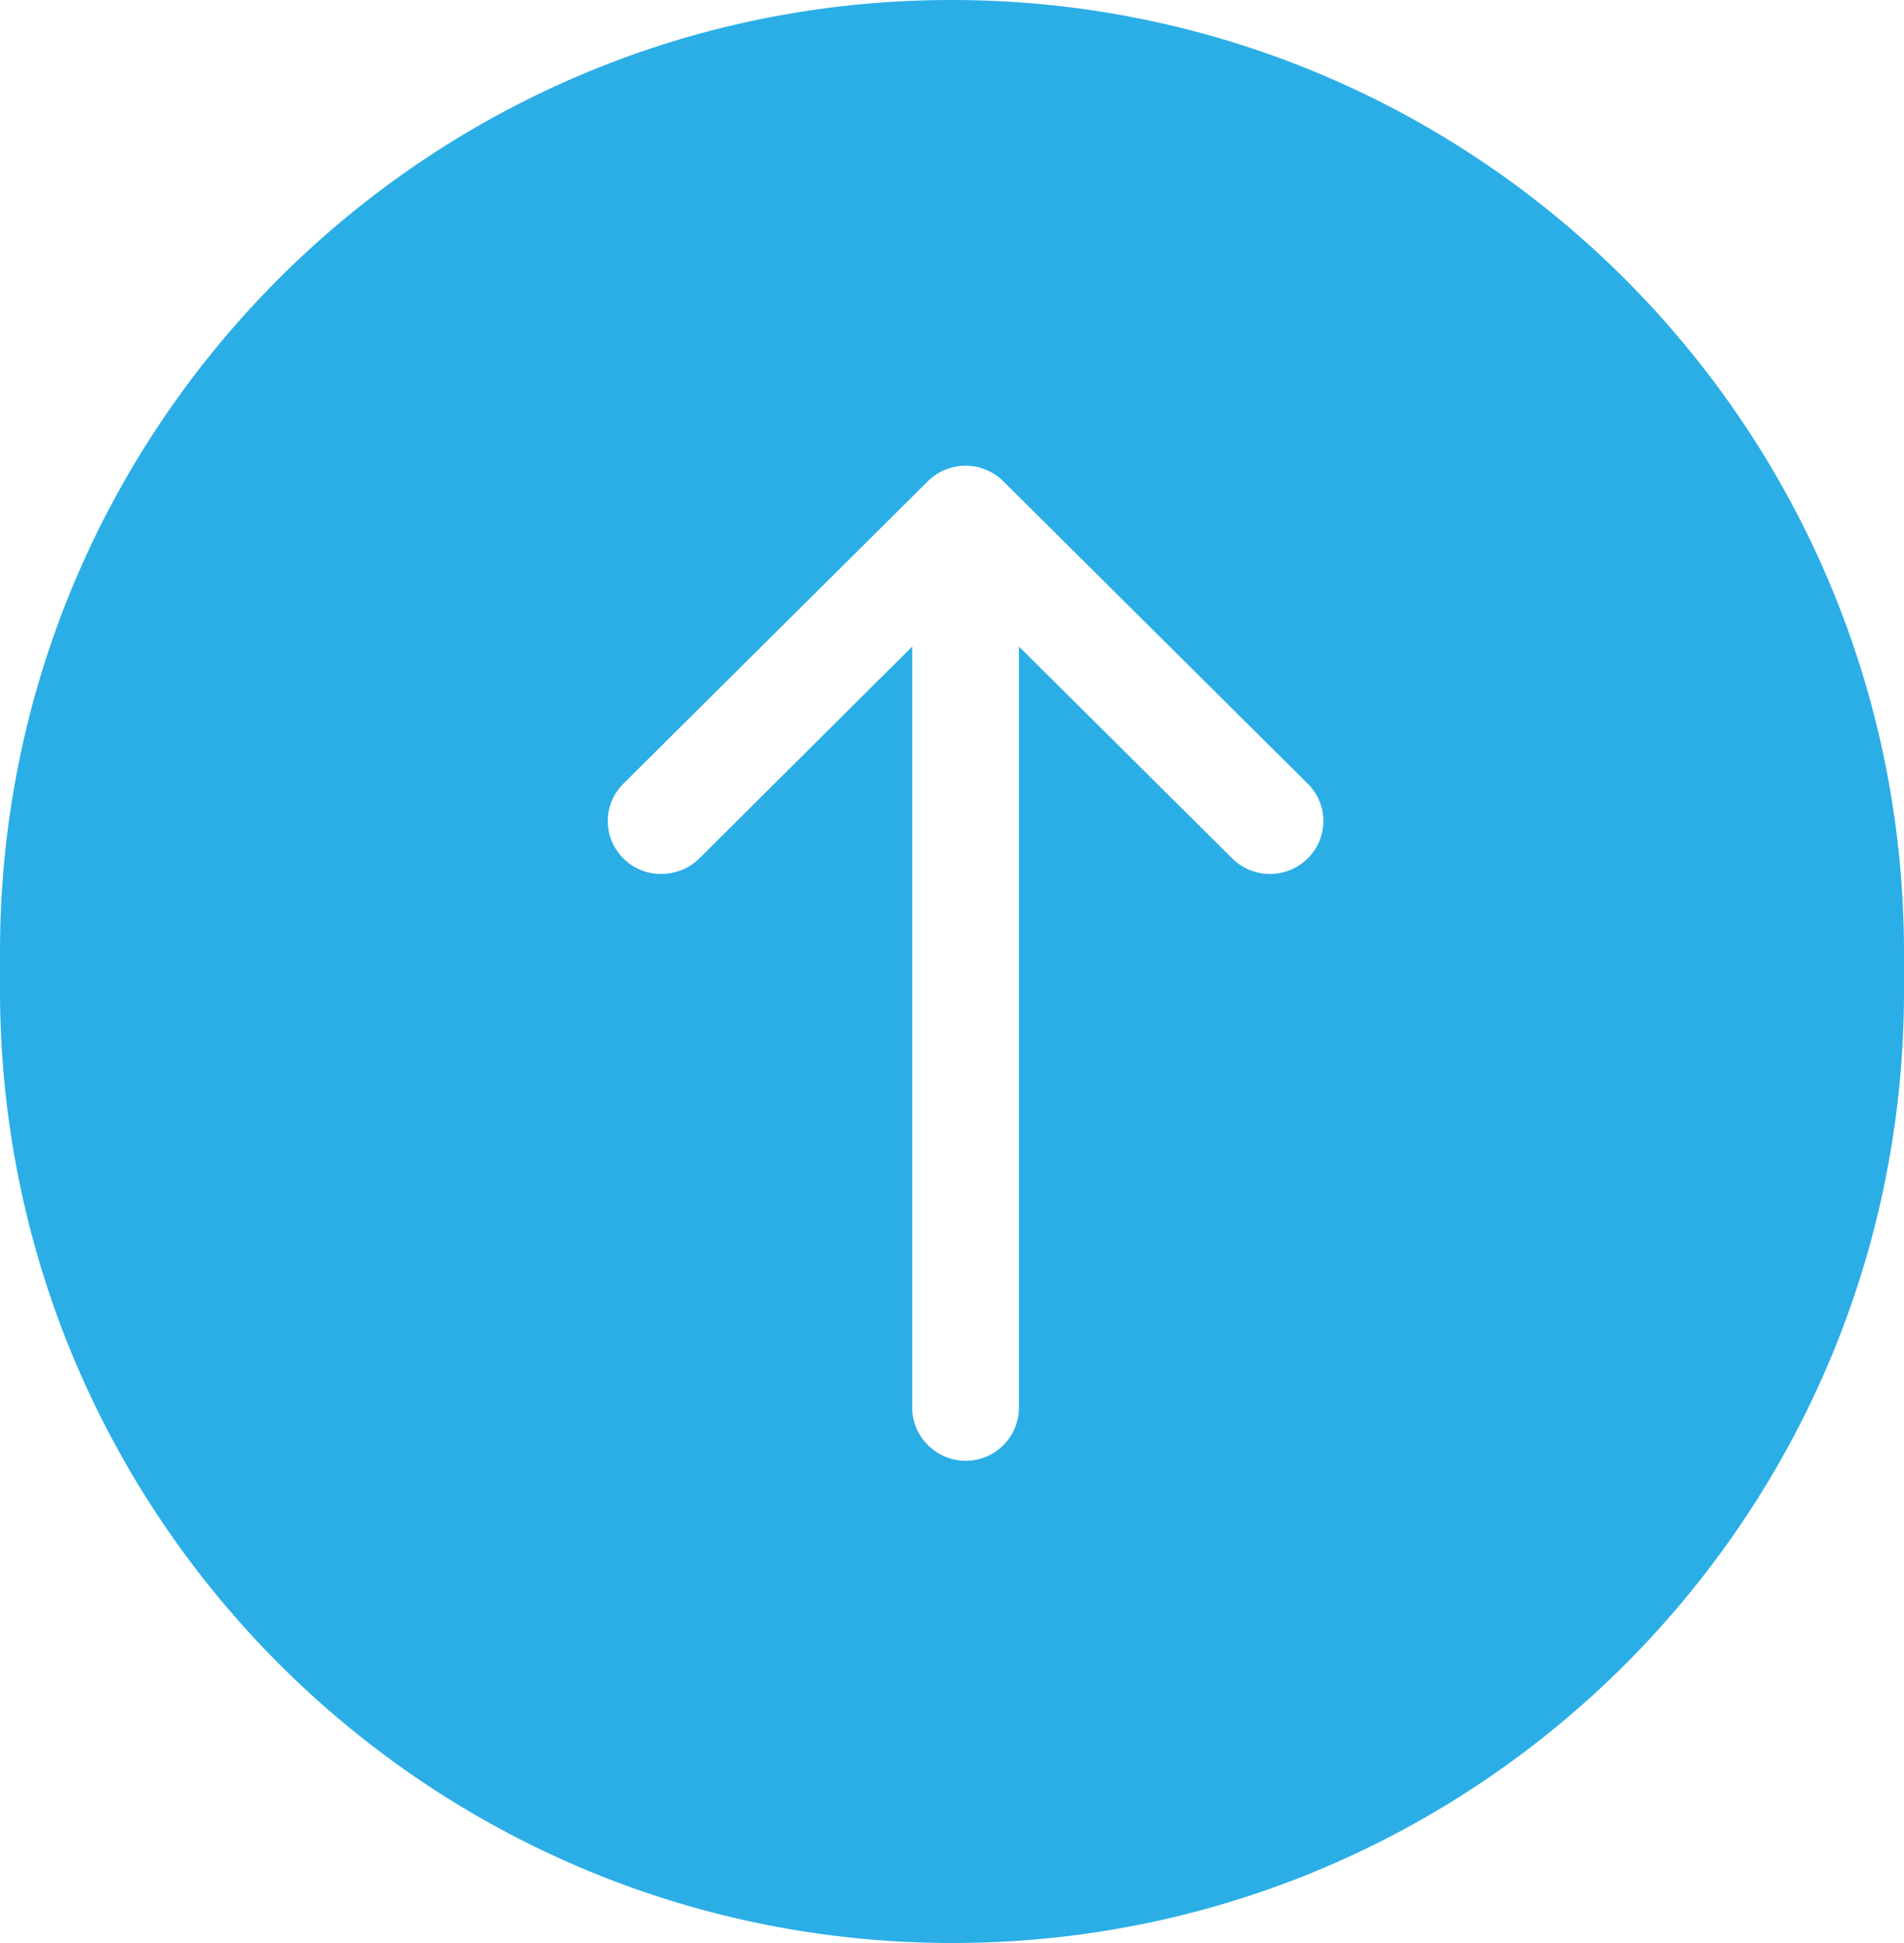
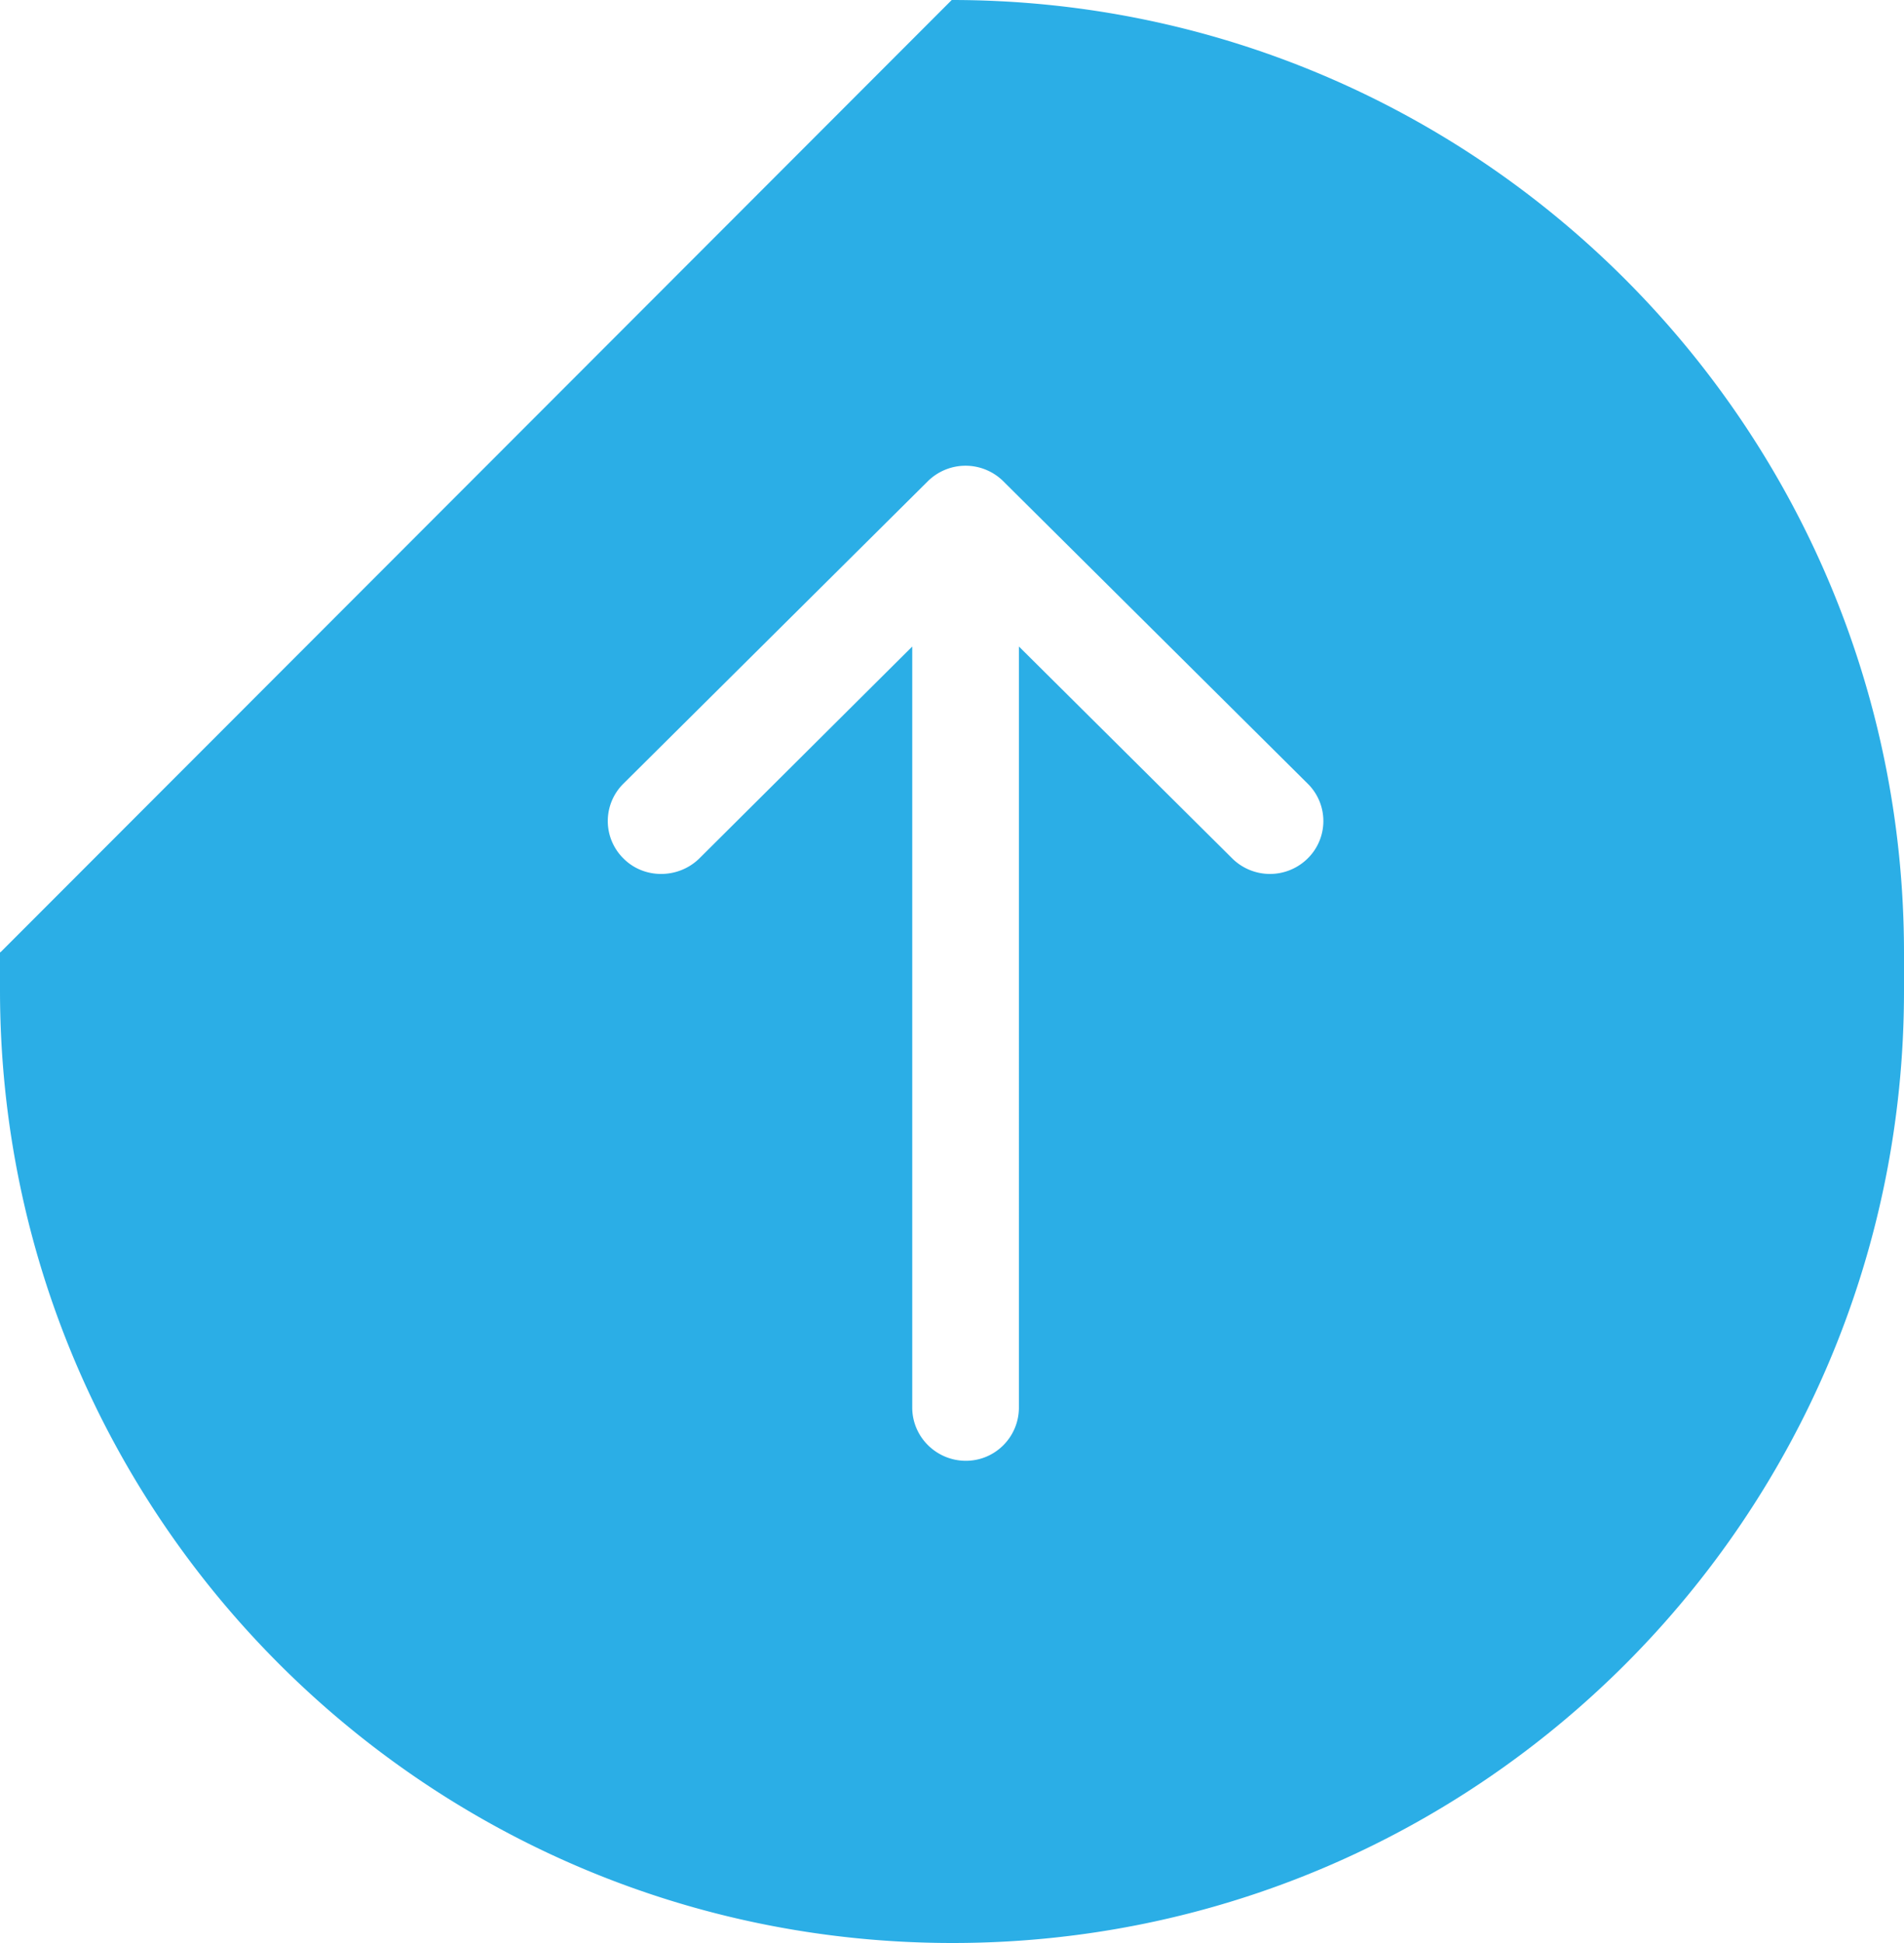
<svg xmlns="http://www.w3.org/2000/svg" width="50" height="51" viewBox="0 0 50 51">
-   <path fill="#2BAEE6" fill-rule="nonzero" d="M24.993 0C38.803.004 49.996 11.198 50 25.007v1c.004 13.8-11.18 24.99-24.978 24.993h-.015C11.197 50.996.004 39.802 0 25.993v-1C-.004 11.193 11.18.003 24.978 0h.015zm-1.037 16.97v19.976c0 .77.633 1.397 1.408 1.397.772 0 1.393-.628 1.393-1.397V16.969l5.606 5.567a1.409 1.409 0 0 0 1.974 0 1.376 1.376 0 0 0 0-1.97l-7.994-7.938a1.409 1.409 0 0 0-1.974 0l-7.994 7.938a1.378 1.378 0 0 0 0 1.97c.535.537 1.427.537 1.98.006l5.601-5.572z" />
+   <path fill="#2BAEE6" fill-rule="nonzero" d="M24.993 0C38.803.004 49.996 11.198 50 25.007v1c.004 13.8-11.18 24.99-24.978 24.993h-.015C11.197 50.996.004 39.802 0 25.993v-1h.015zm-1.037 16.97v19.976c0 .77.633 1.397 1.408 1.397.772 0 1.393-.628 1.393-1.397V16.969l5.606 5.567a1.409 1.409 0 0 0 1.974 0 1.376 1.376 0 0 0 0-1.97l-7.994-7.938a1.409 1.409 0 0 0-1.974 0l-7.994 7.938a1.378 1.378 0 0 0 0 1.97c.535.537 1.427.537 1.98.006l5.601-5.572z" />
</svg>